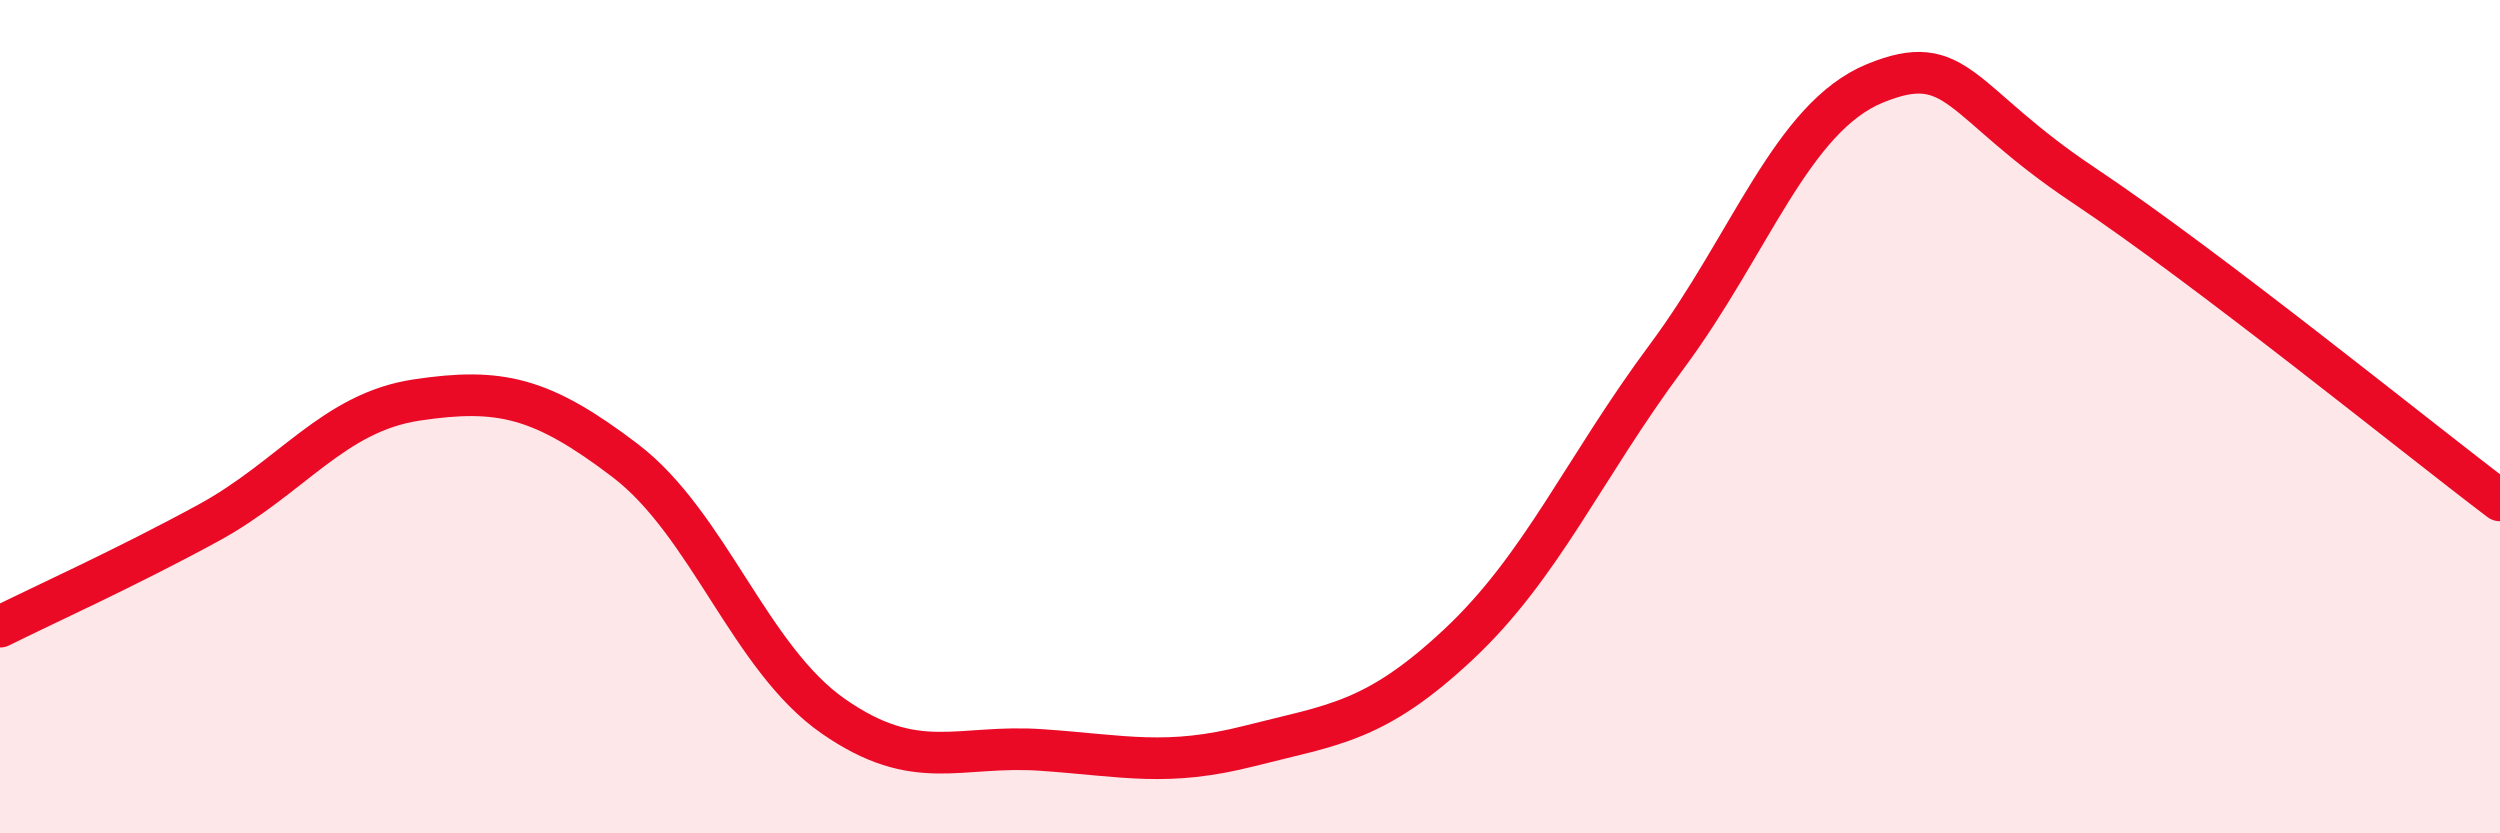
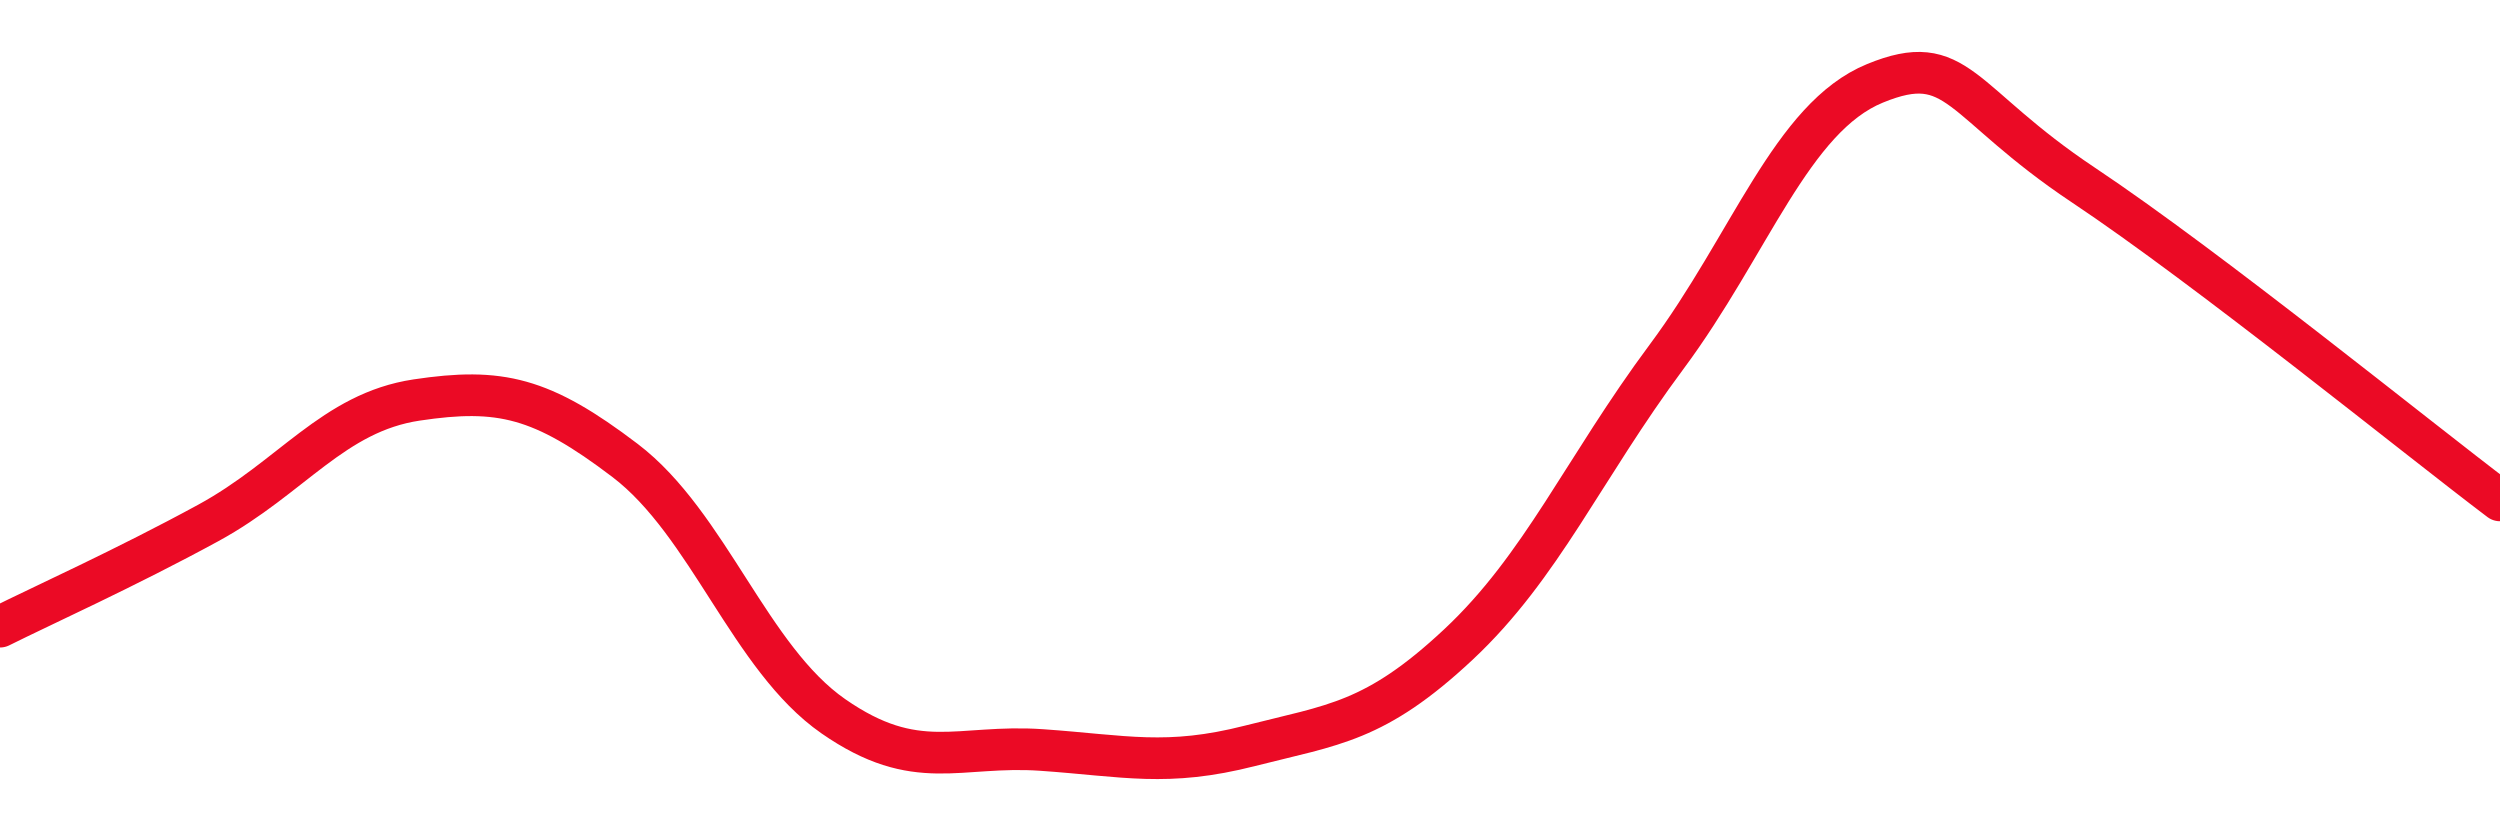
<svg xmlns="http://www.w3.org/2000/svg" width="60" height="20" viewBox="0 0 60 20">
-   <path d="M 0,15.04 C 1,14.54 3,13.64 5,12.55 C 7,11.46 8,9.9 10,9.6 C 12,9.3 13,9.53 15,11.05 C 17,12.57 18,15.8 20,17.19 C 22,18.58 23,17.86 25,18 C 27,18.14 28,18.41 30,17.9 C 32,17.39 33,17.34 35,15.47 C 37,13.6 38,11.25 40,8.56 C 42,5.87 43,2.82 45,2 C 47,1.18 47,2.44 50,4.44 C 53,6.44 58,10.5 60,12.01L60 20L0 20Z" fill="#EB0A25" opacity="0.1" stroke-linecap="round" stroke-linejoin="round" />
  <path d="M 0,15.04 C 1,14.54 3,13.64 5,12.55 C 7,11.46 8,9.9 10,9.6 C 12,9.3 13,9.53 15,11.05 C 17,12.57 18,15.8 20,17.19 C 22,18.58 23,17.86 25,18 C 27,18.14 28,18.41 30,17.9 C 32,17.39 33,17.34 35,15.47 C 37,13.6 38,11.25 40,8.56 C 42,5.87 43,2.82 45,2 C 47,1.18 47,2.44 50,4.44 C 53,6.44 58,10.5 60,12.01" stroke="#EB0A25" stroke-width="1" fill="none" stroke-linecap="round" stroke-linejoin="round" />
</svg>